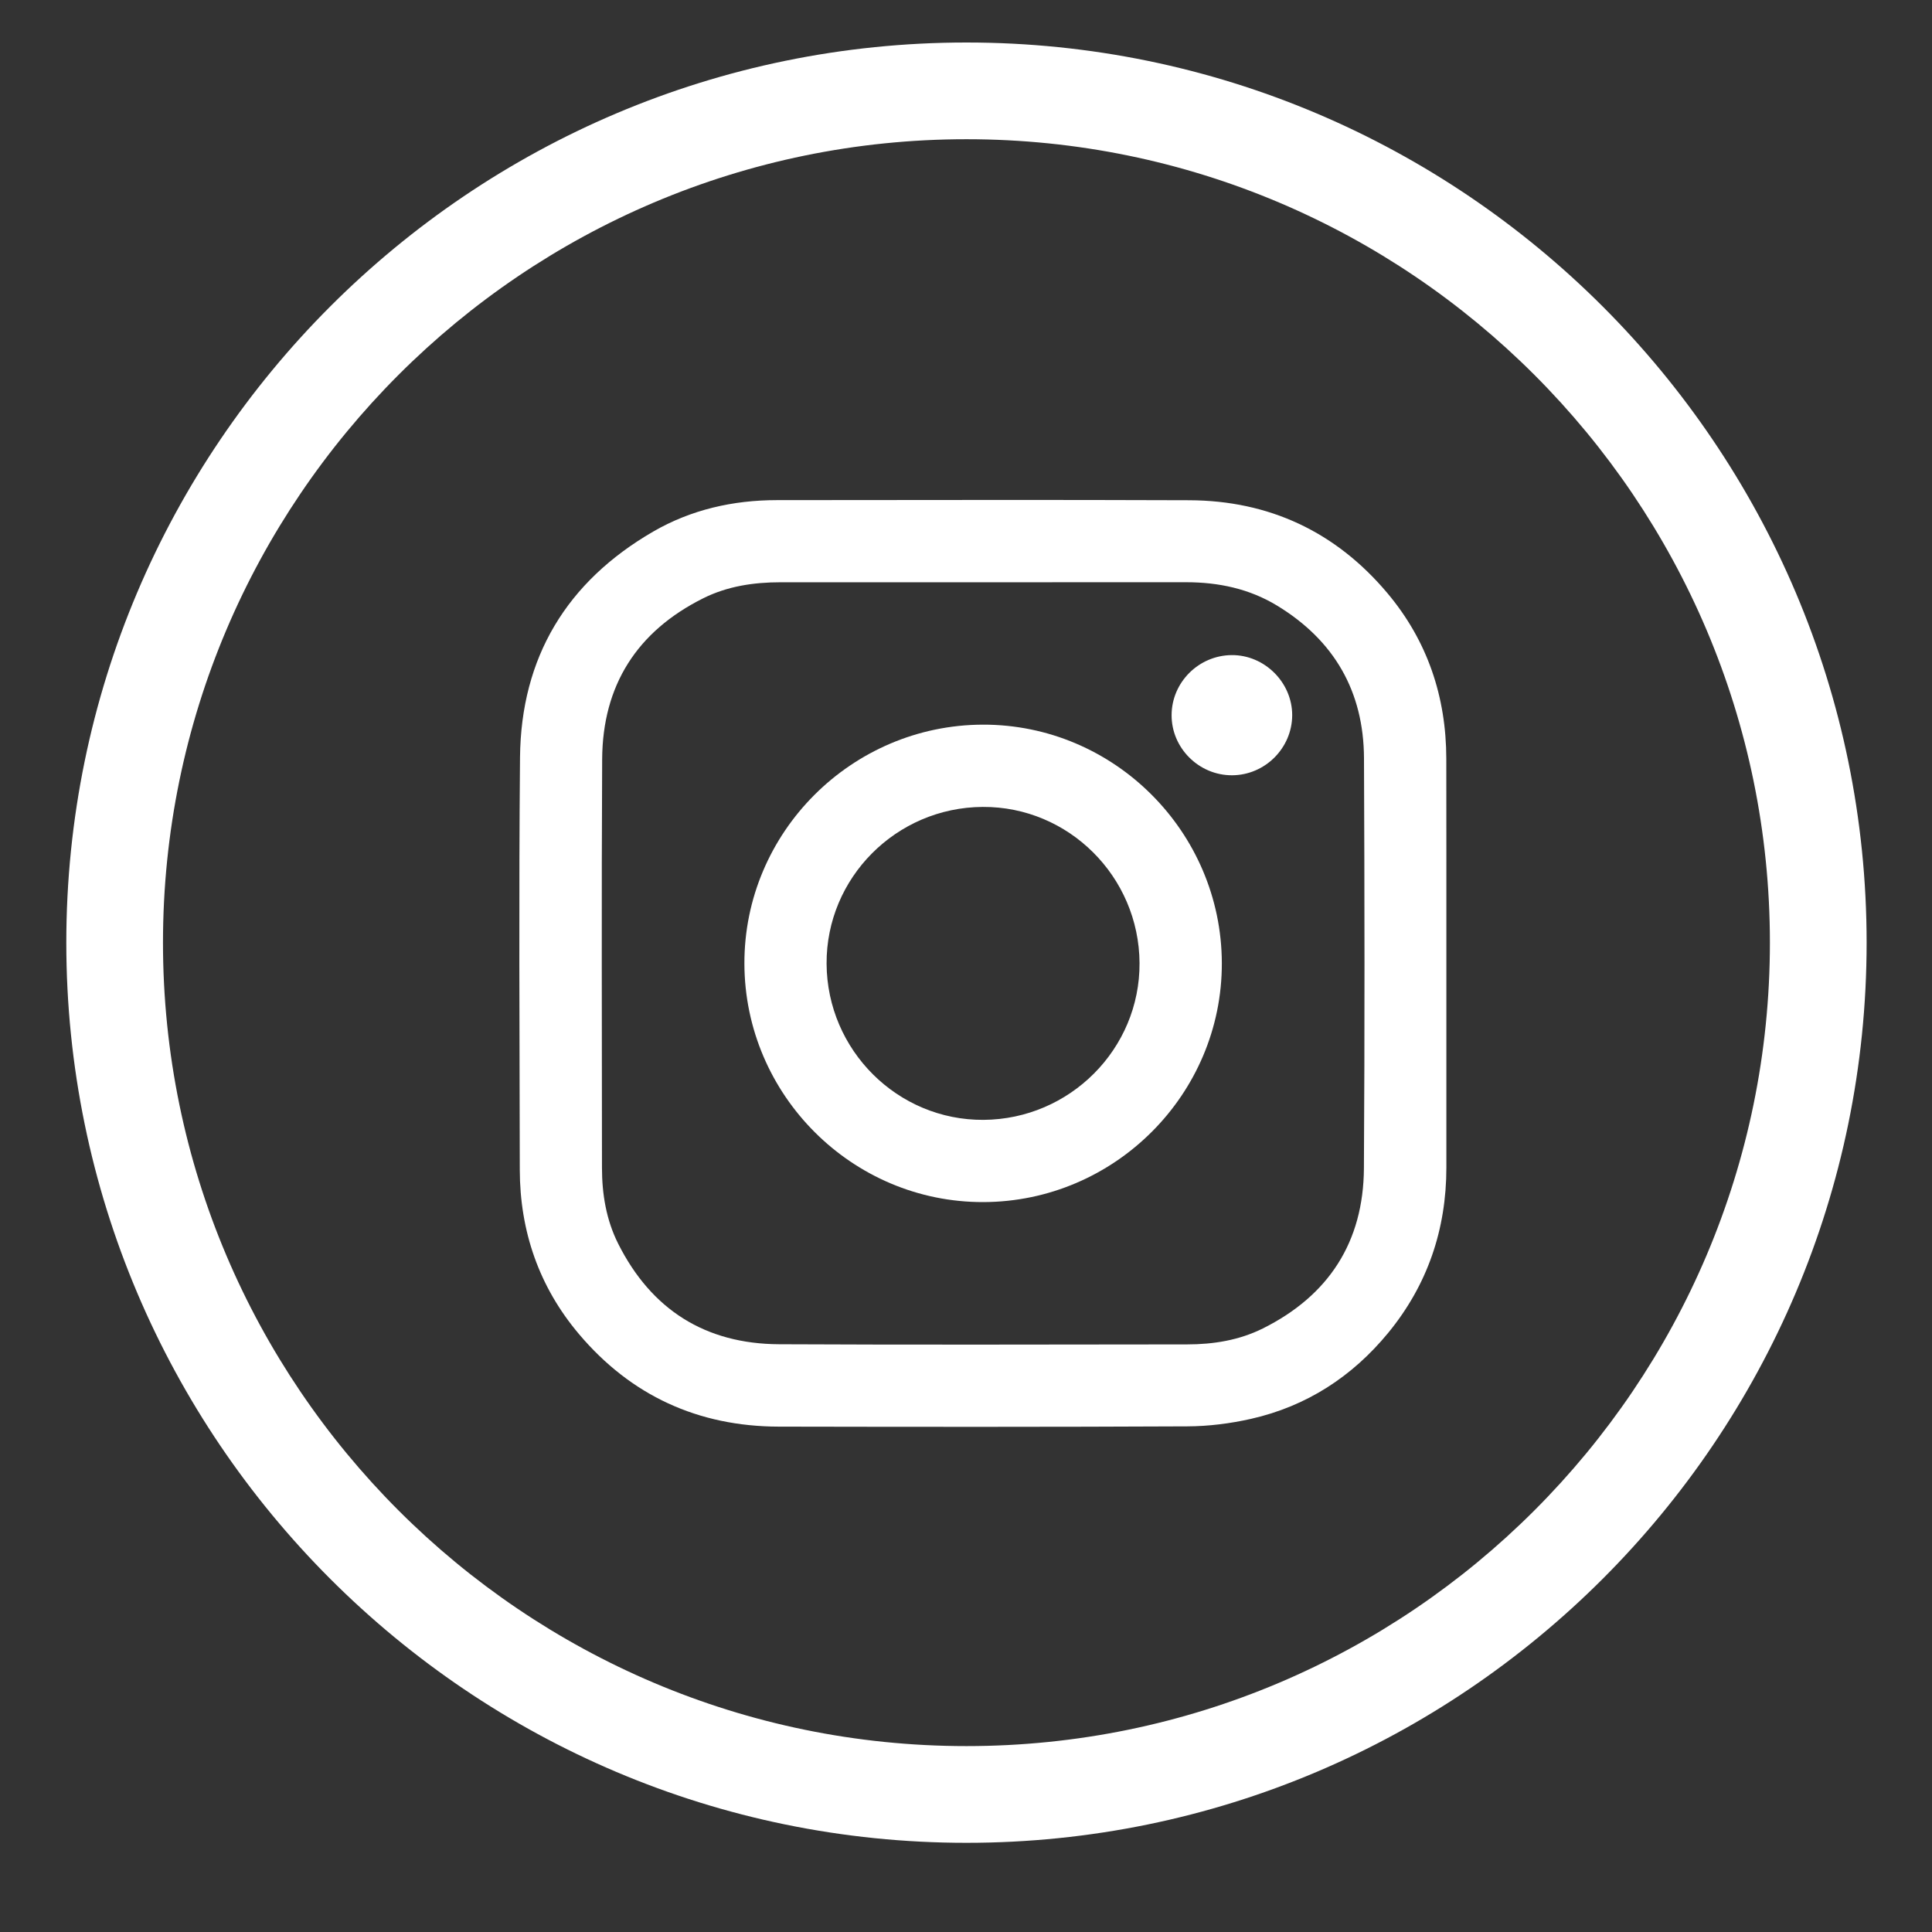
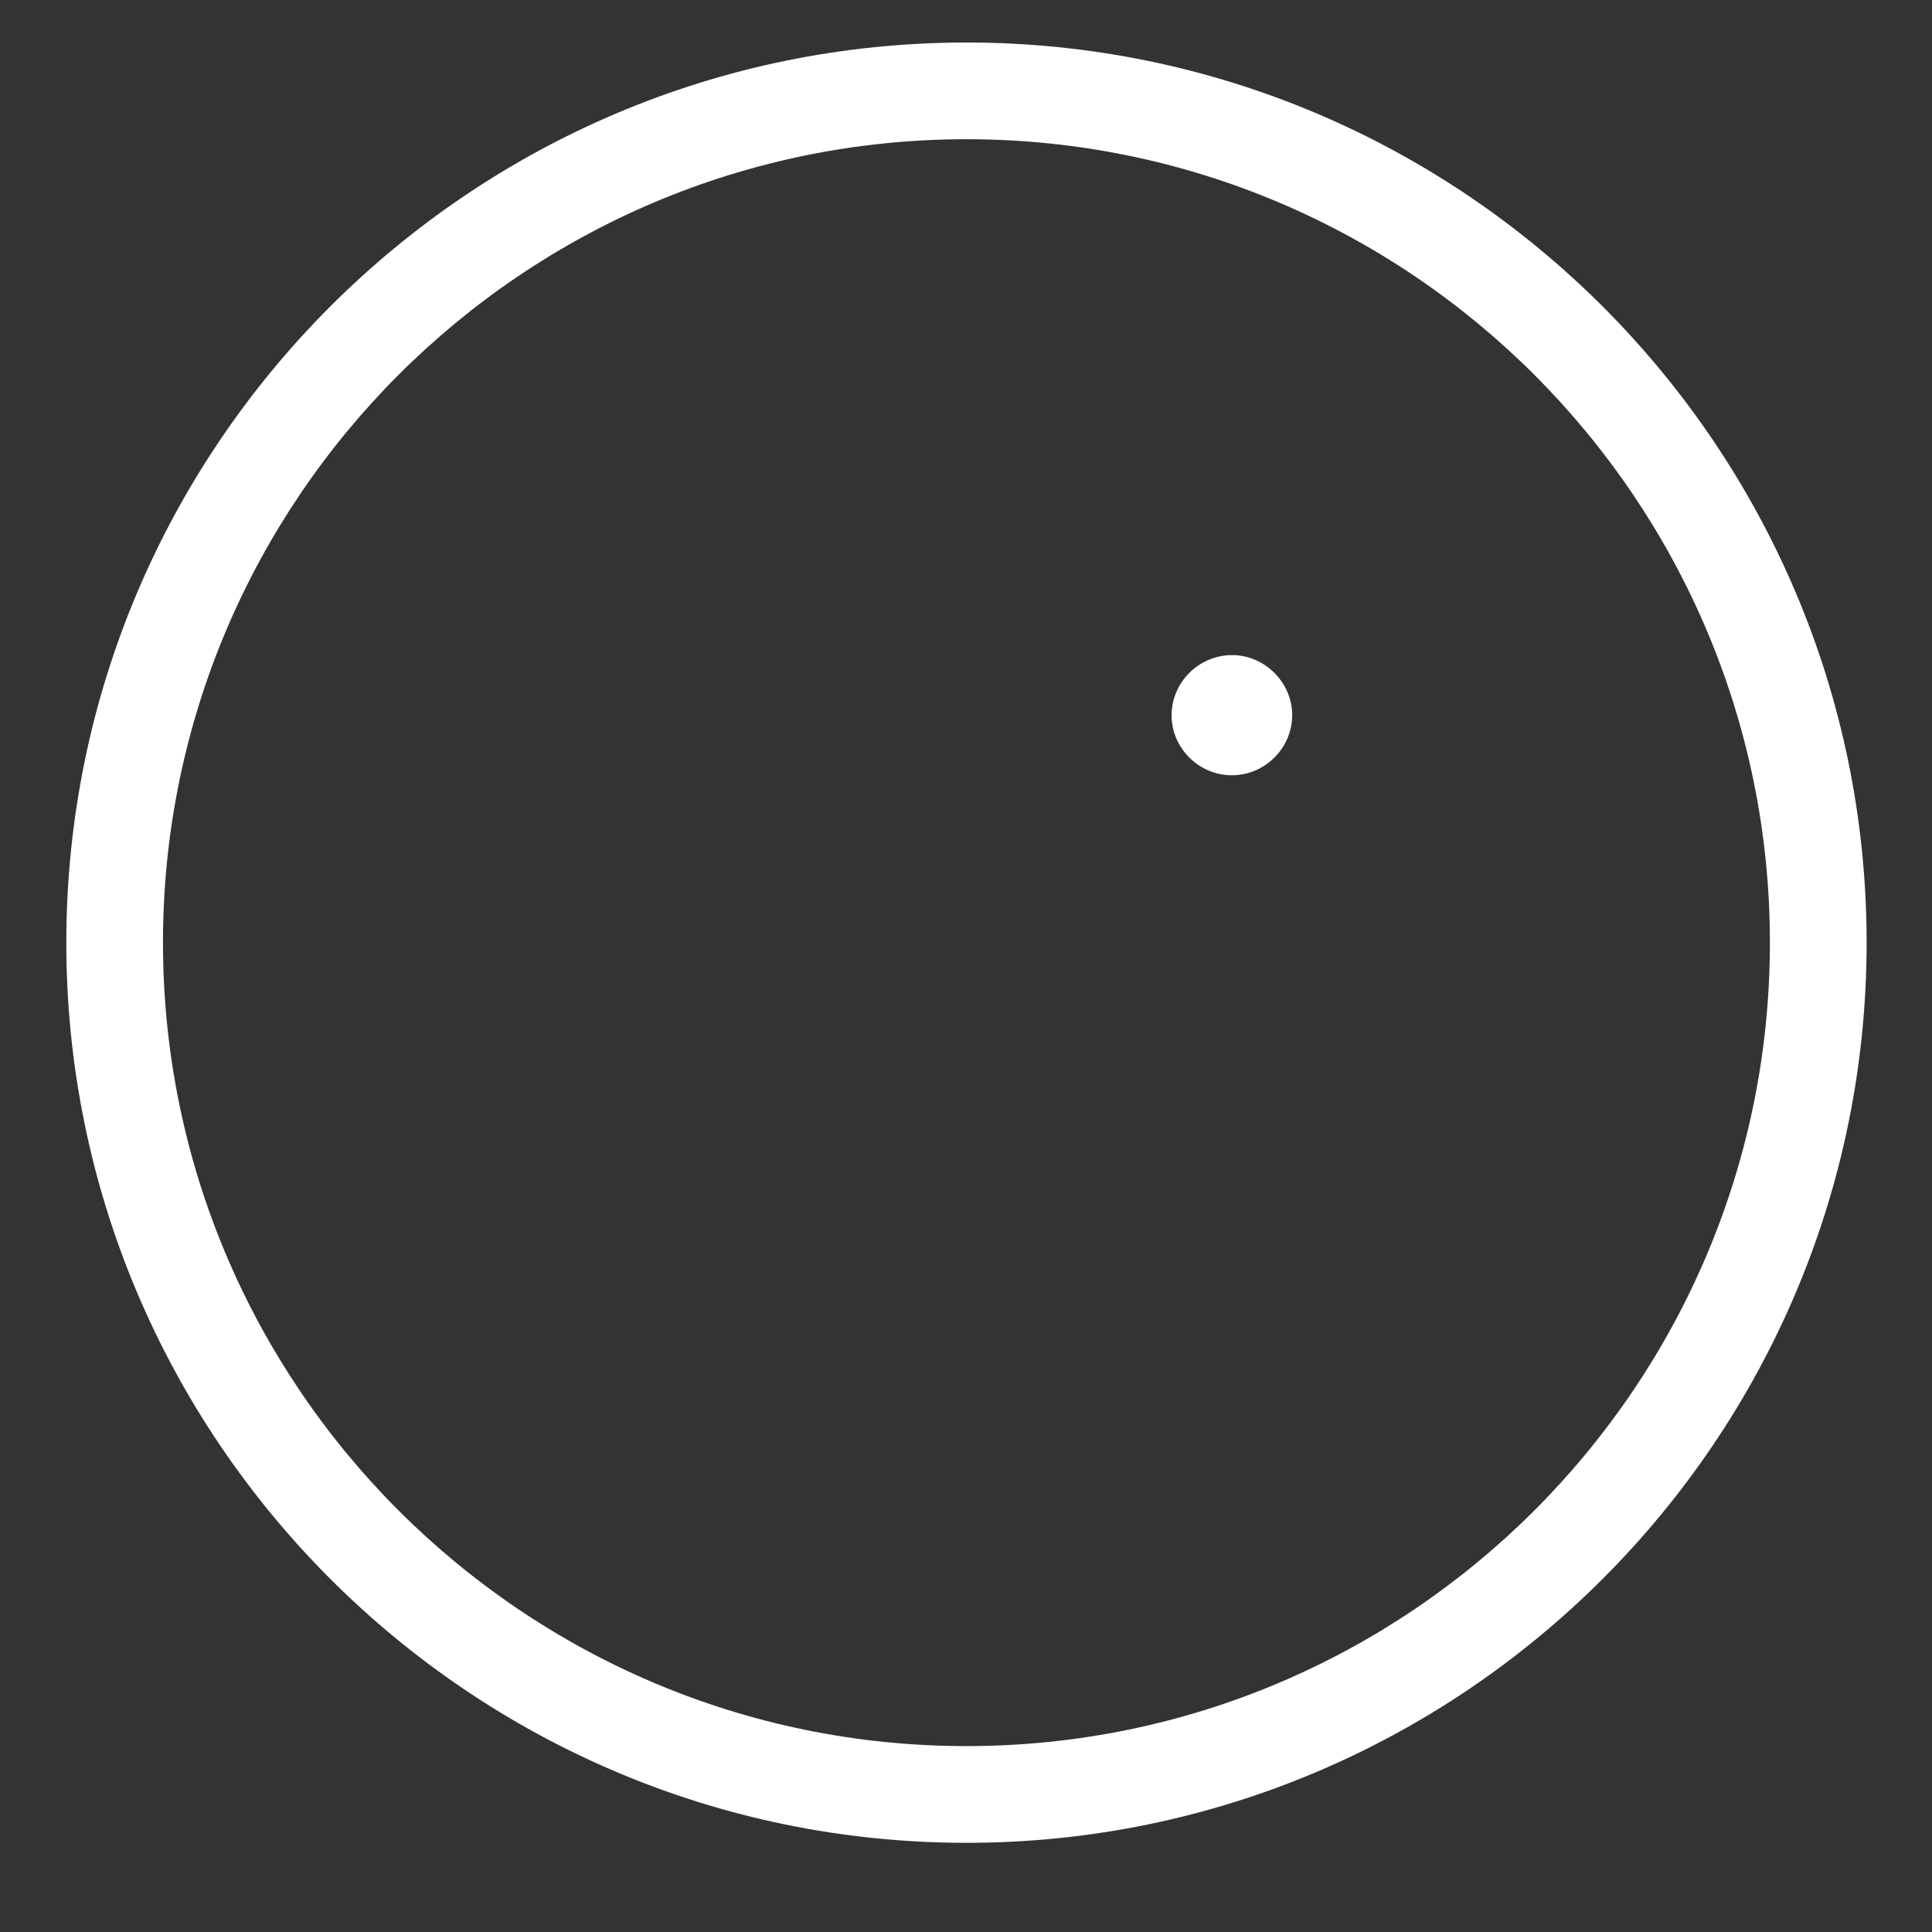
<svg xmlns="http://www.w3.org/2000/svg" version="1.1" id="Capa_1" x="0px" y="0px" viewBox="0 0 500 500" style="enable-background:new 0 0 500 500;" xml:space="preserve">
  <rect x="0" y="0" width="500" height="500" fill="#333333" stroke="none" />
  <style type="text/css">
	.st0{fill:#FFFFFF;}
</style>
  <g>
    <g>
      <g>
        <g>
          <g>
            <path class="st0" d="M250.12,476.92c-128.46,0-232.96-104.51-232.96-232.96C17.16,115.5,121.67,11,250.12,11       c128.45,0,232.96,104.5,232.96,232.96C483.08,372.41,378.58,476.92,250.12,476.92z M250.12,36.03       c-114.66,0-207.94,93.28-207.94,207.93c0,114.65,93.28,207.93,207.94,207.93c114.66,0,207.93-93.28,207.93-207.93       C458.06,129.31,364.78,36.03,250.12,36.03z" />
          </g>
        </g>
      </g>
      <g>
-         <path class="st0" d="M374.32,249.47c0,17.56,0,35.11,0,52.67c0,16.05-4.89,30.43-15.08,42.83c-9.3,11.31-21.11,18.97-35.45,22.22     c-5.38,1.22-11,1.93-16.52,1.95c-35.24,0.17-70.48,0.14-105.73,0.07c-20.86-0.05-38.25-8.03-51.7-23.95     c-10.31-12.2-15.29-26.56-15.32-42.53c-0.06-35.57-0.26-71.14,0.06-106.71c0.24-25.9,12.09-45.49,34.47-58.45     c9.81-5.68,20.65-8.13,32-8.14c35.57-0.01,71.14-0.11,106.71,0.03c20.71,0.08,37.95,8.18,51.27,24.01     c10.37,12.33,15.26,26.83,15.27,42.95C374.33,214.1,374.32,231.79,374.32,249.47z M254.5,150.69c-17.49,0-34.99,0-52.48,0     c-6.96,0-13.75,1.01-20.02,4.14c-17.13,8.55-26.05,22.51-26.16,41.63c-0.19,35.25-0.06,70.5-0.05,105.74     c0,6.82,1.1,13.48,4.17,19.62c8.59,17.12,22.57,25.98,41.69,26.07c35.18,0.18,70.36,0.06,105.55,0.04     c6.82,0,13.48-1.07,19.63-4.13c17.06-8.51,26.03-22.39,26.15-41.43c0.22-35.38,0.17-70.76,0.02-106.14     c-0.07-17.29-7.73-30.55-22.54-39.53c-7.18-4.35-15.14-6.02-23.49-6.02C289.49,150.7,272,150.69,254.5,150.69z" />
-         <path class="st0" d="M254.48,311.1c-33.92,0.08-61.75-27.7-61.83-61.72c-0.08-33.92,27.69-61.75,61.72-61.84     c33.92-0.08,61.75,27.7,61.84,61.72C316.28,283.18,288.5,311.02,254.48,311.1z M294.91,249.23     c-0.13-22.37-18.37-40.53-40.59-40.4c-22.38,0.13-40.52,18.36-40.4,40.59c0.13,22.37,18.37,40.53,40.59,40.4     C276.89,289.68,295.04,271.44,294.91,249.23z" />
        <path class="st0" d="M318.88,200.64c-8.59,0.04-15.7-7.03-15.67-15.57c0.02-8.48,7-15.45,15.53-15.53     c8.51-0.08,15.71,7.08,15.68,15.59C334.37,193.61,327.38,200.6,318.88,200.64z" />
      </g>
    </g>
  </g>
</svg>